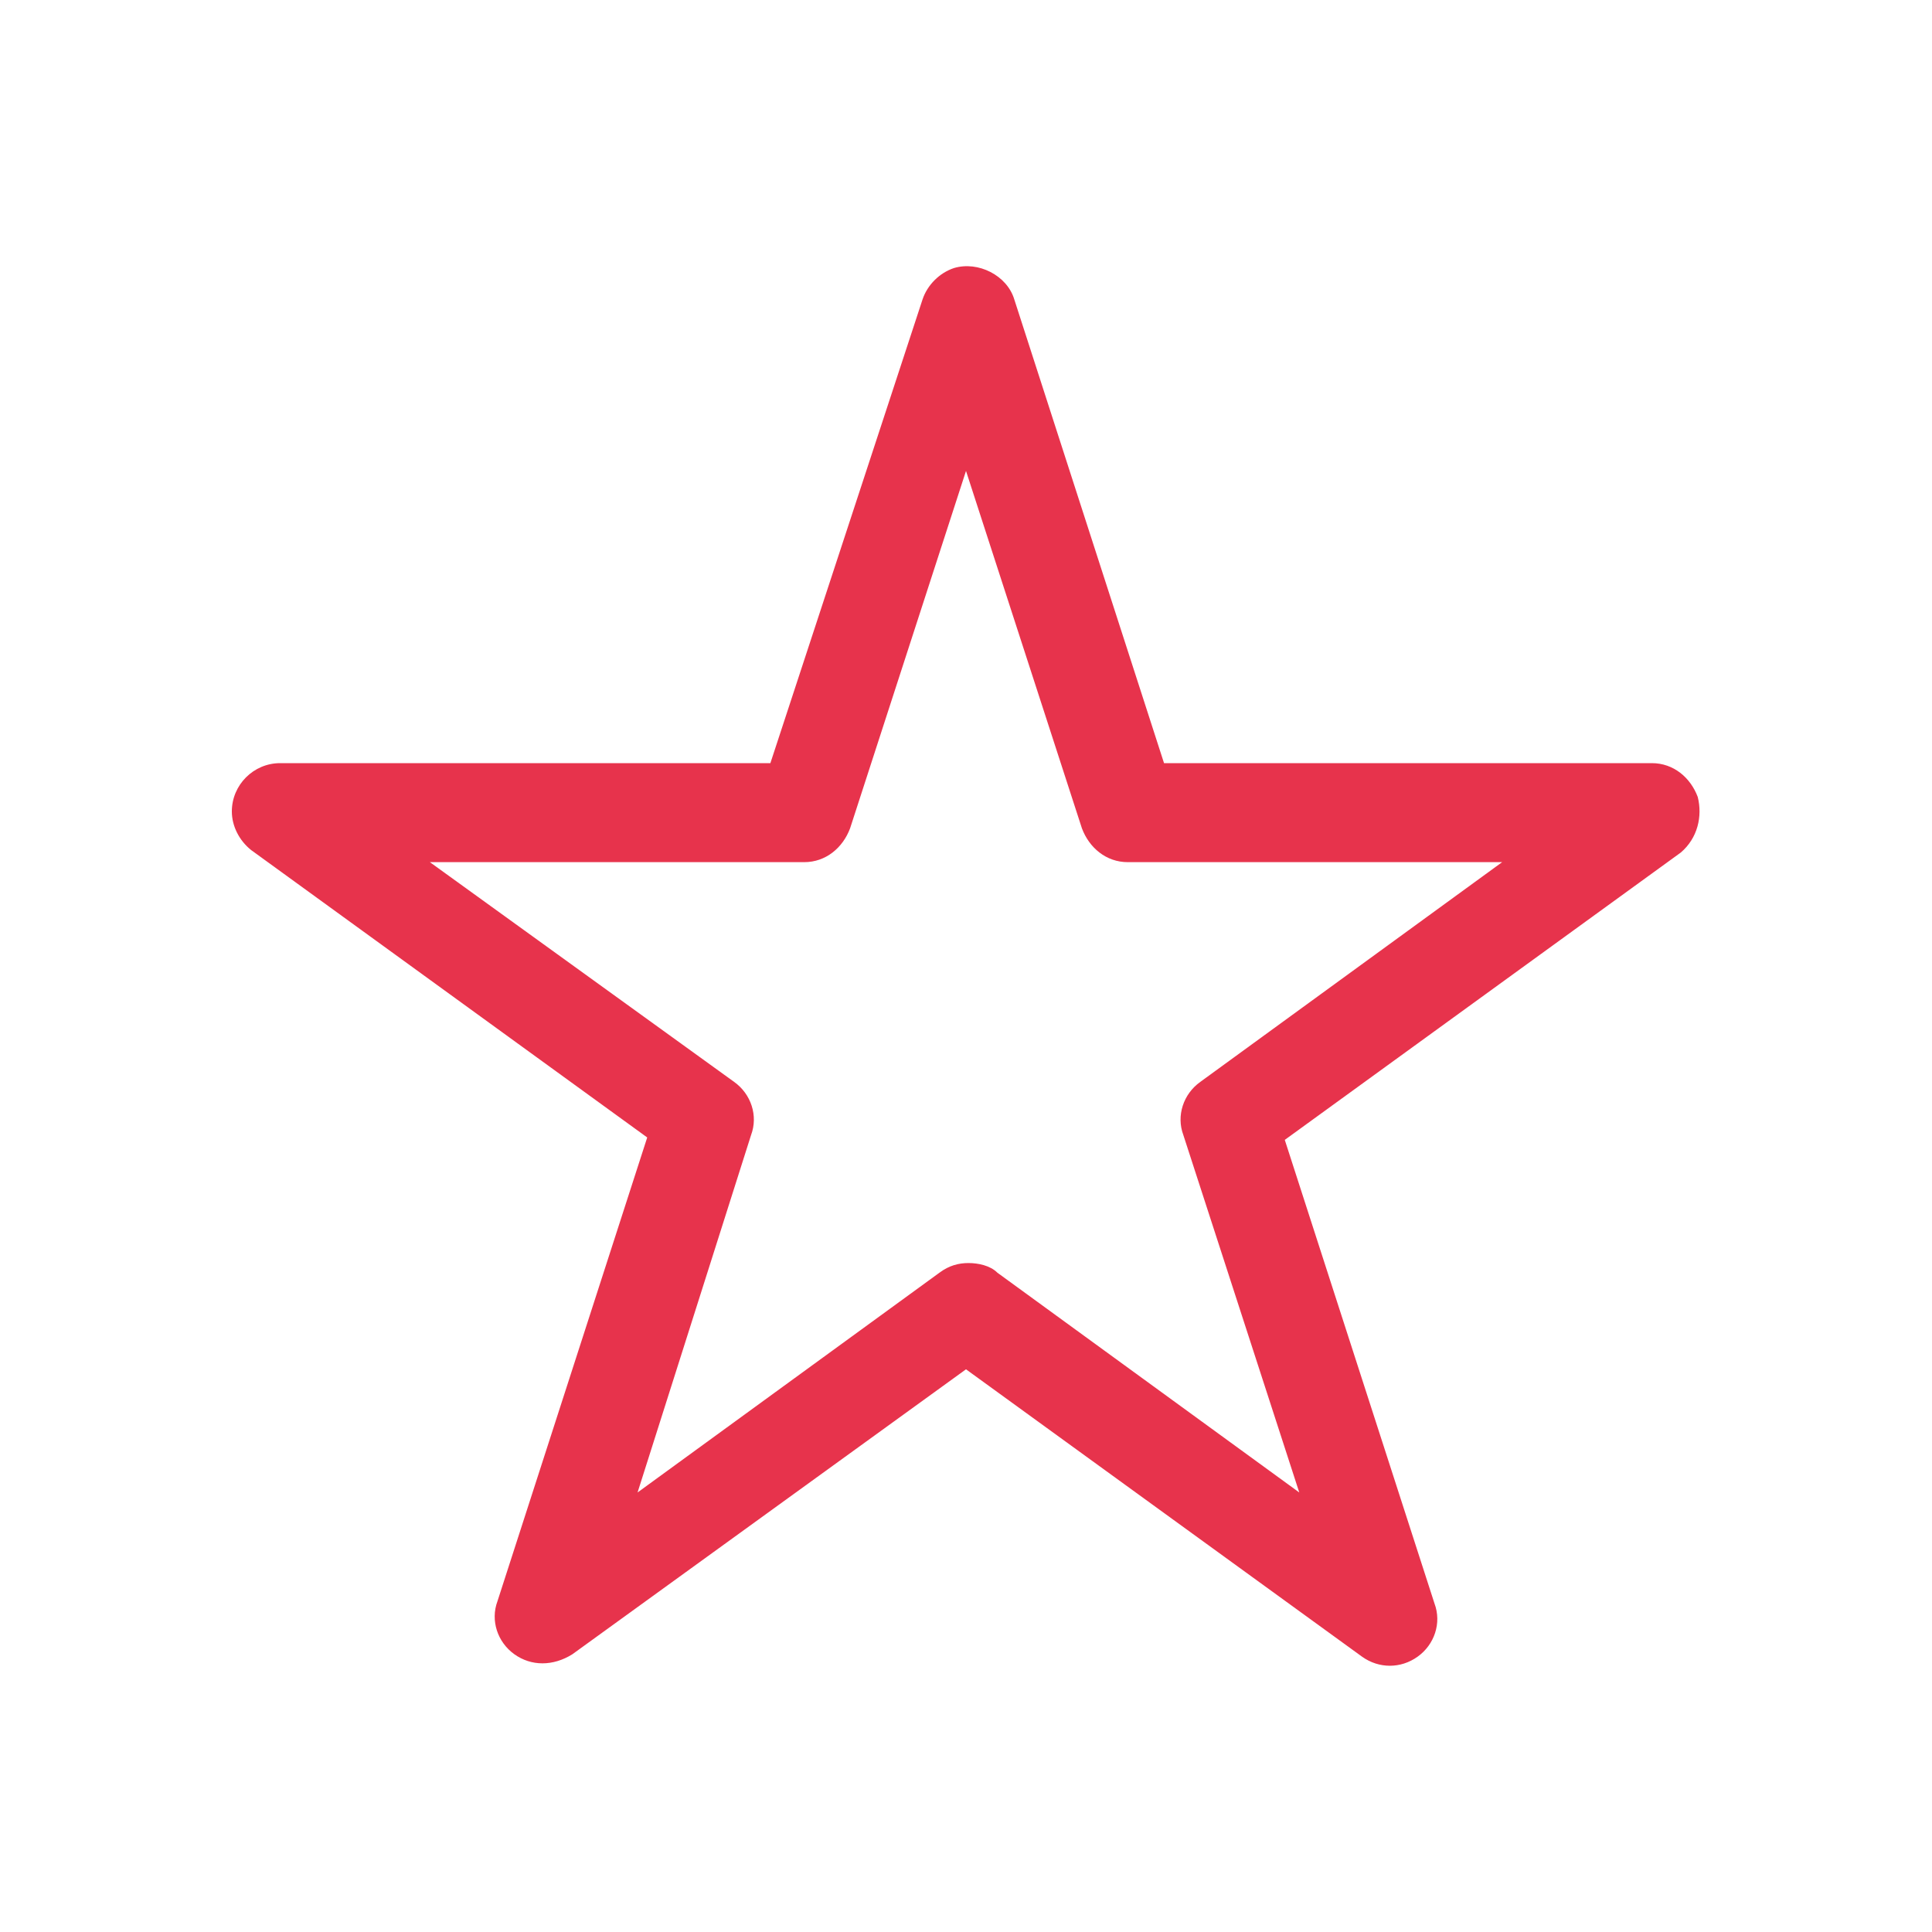
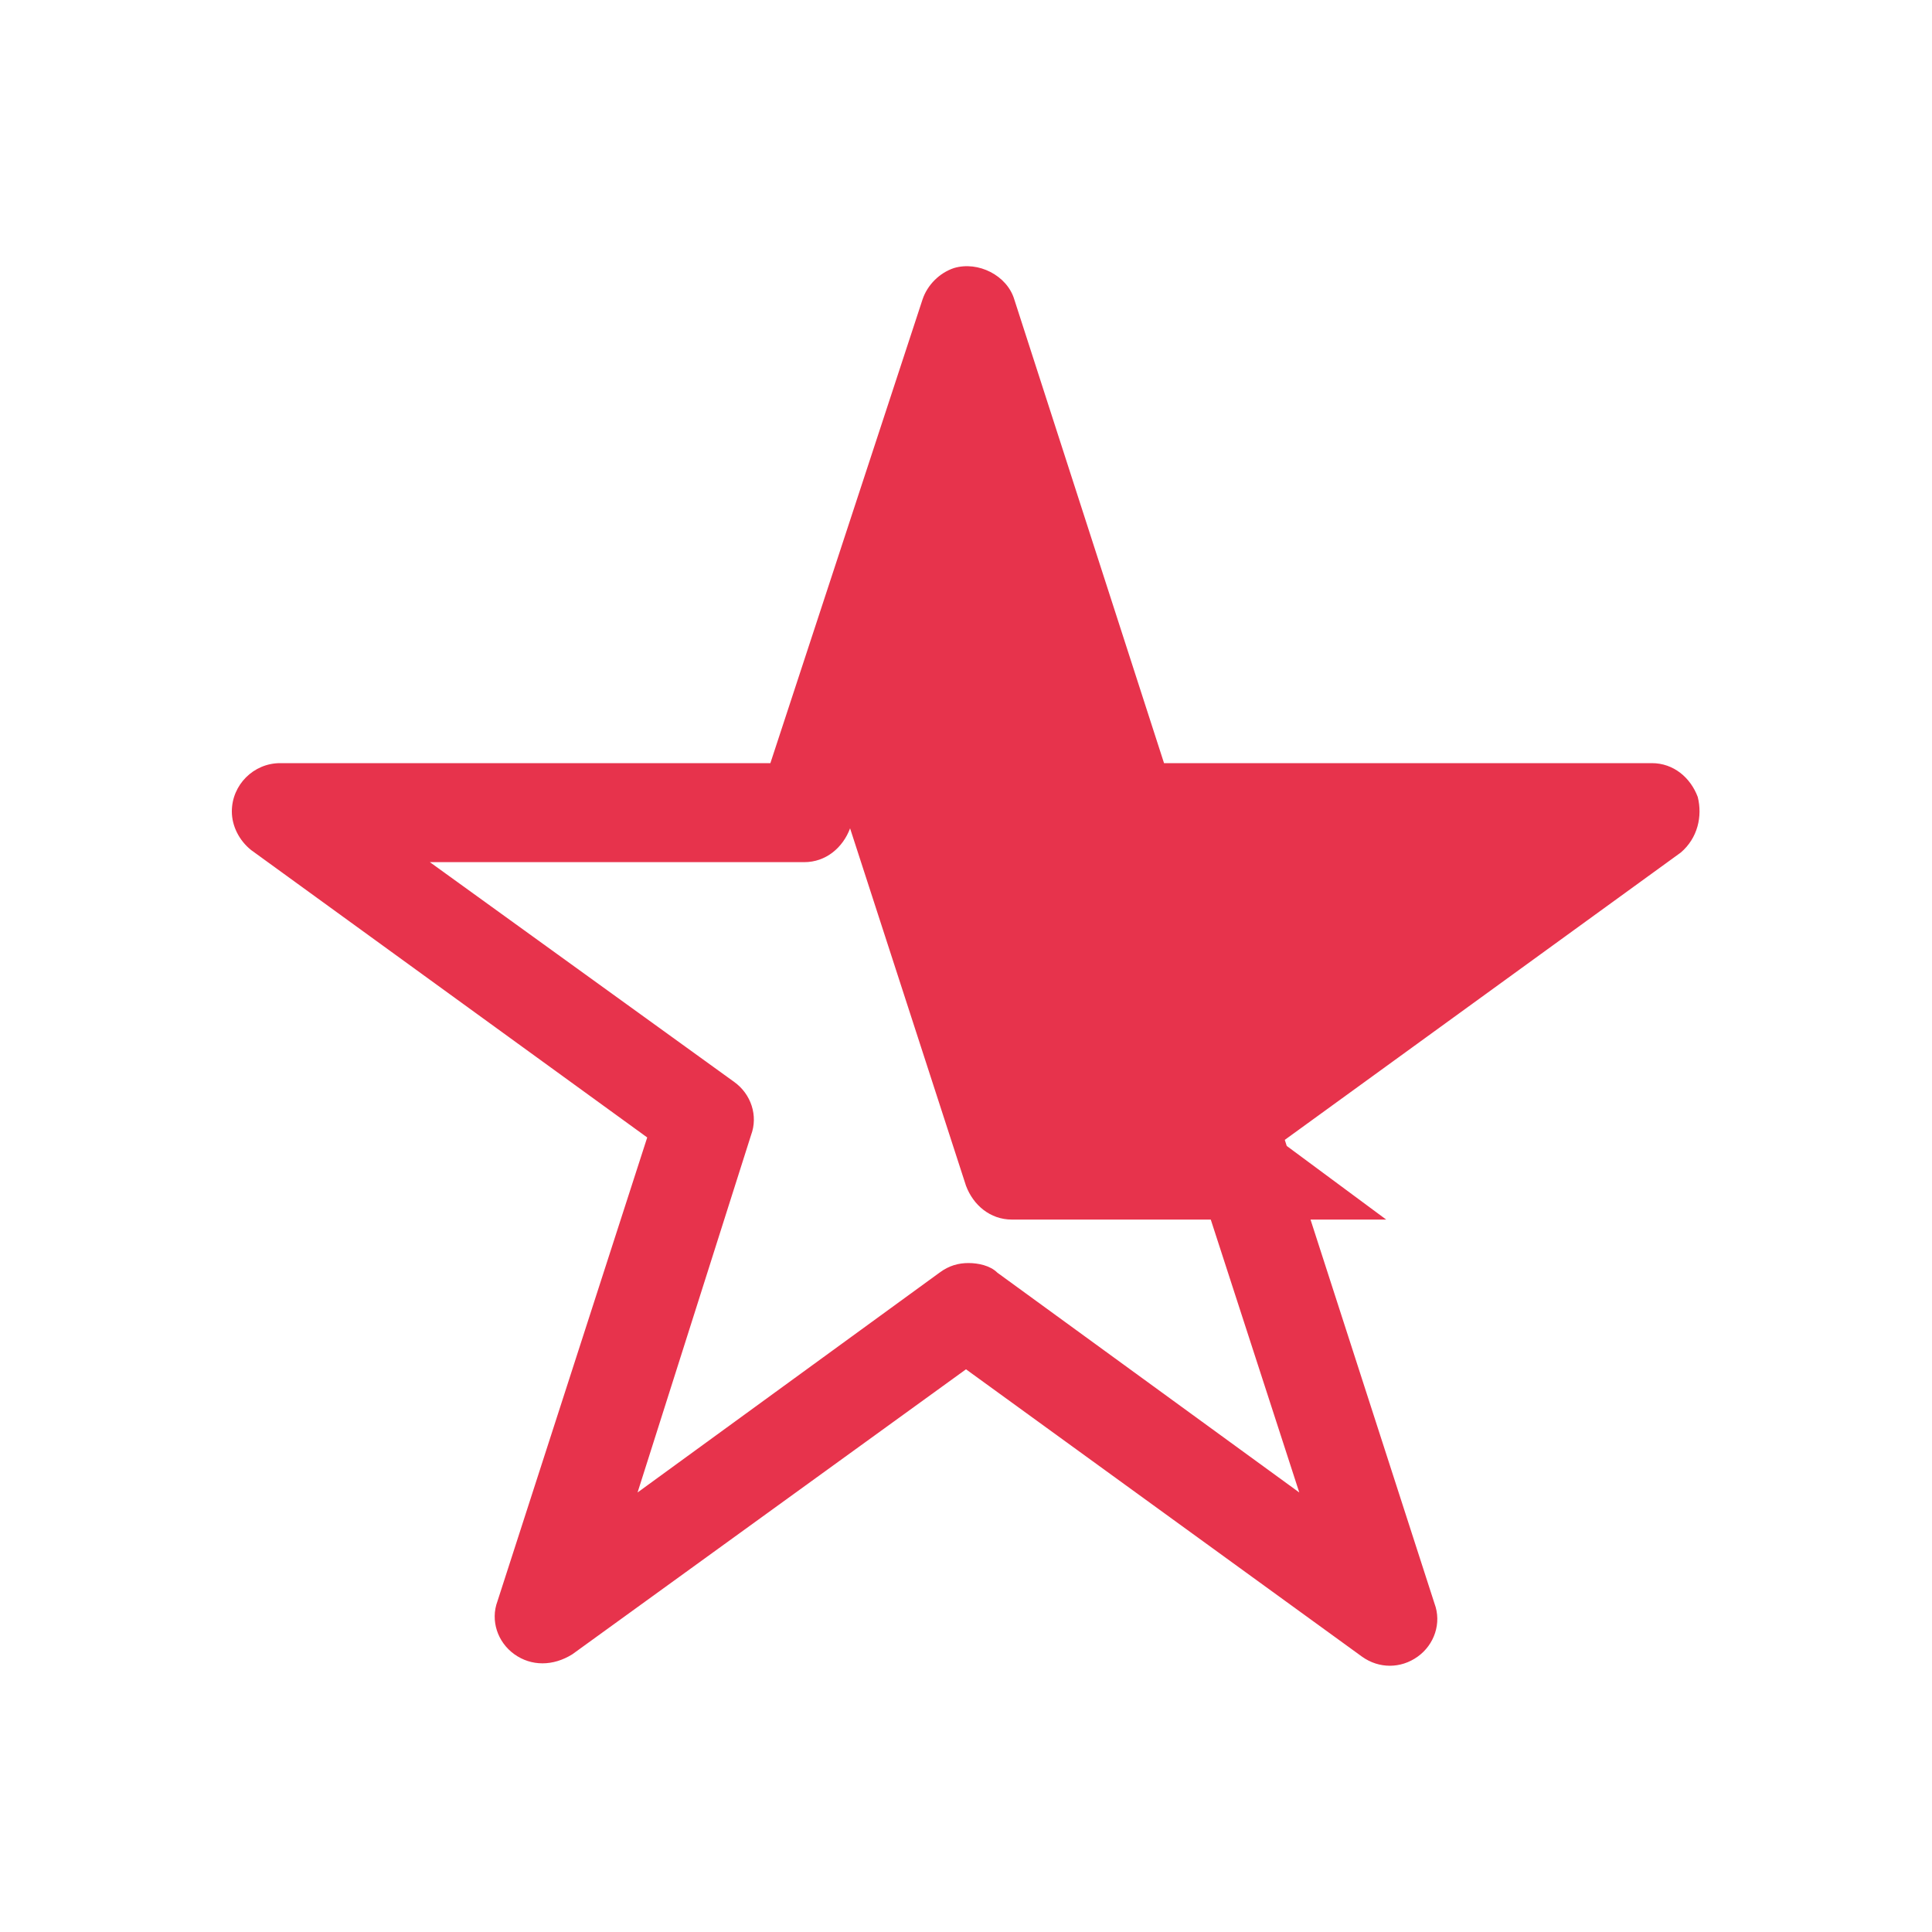
<svg xmlns="http://www.w3.org/2000/svg" version="1.1" id="Livello_1" x="0px" y="0px" viewBox="0 0 80 80" style="enable-background:new 0 0 80 80;" xml:space="preserve">
  <style type="text/css"> .st0{fill:#E7334C;} </style>
-   <path class="st0" d="M70.3,33c-0.3-0.8-1-1.4-1.9-1.4H48.2l-6.2-19.2c-0.3-1-1.5-1.6-2.5-1.3c-0.6,0.2-1.1,0.7-1.3,1.3l-6.3,19.2 H11.6c-1.1,0-2,0.9-2,2c0,0.6,0.3,1.2,0.8,1.6l16.4,11.9l-6.2,19.2c-0.3,0.8,0,1.7,0.7,2.2c0.7,0.5,1.6,0.5,2.4,0L40,56.7l16.4,11.9 c0.7,0.5,1.6,0.5,2.3,0c0.7-0.5,1-1.4,0.7-2.2l-6.2-19.2l16.4-11.9C70.3,34.7,70.5,33.8,70.3,33z M49.7,44.8c-0.7,0.5-1,1.4-0.7,2.2 l4.8,14.8l-12.5-9.1c-0.3-0.3-0.8-0.4-1.2-0.4c-0.4,0-0.8,0.1-1.2,0.4l-12.5,9.1L31.1,47c0.3-0.8,0-1.7-0.7-2.2l-12.6-9.1h15.5 c0.9,0,1.6-0.6,1.9-1.4L40,19.5l4.8,14.8c0.3,0.8,1,1.4,1.9,1.4h15.5L49.7,44.8z" />
+   <path class="st0" d="M70.3,33c-0.3-0.8-1-1.4-1.9-1.4H48.2l-6.2-19.2c-0.3-1-1.5-1.6-2.5-1.3c-0.6,0.2-1.1,0.7-1.3,1.3l-6.3,19.2 H11.6c-1.1,0-2,0.9-2,2c0,0.6,0.3,1.2,0.8,1.6l16.4,11.9l-6.2,19.2c-0.3,0.8,0,1.7,0.7,2.2c0.7,0.5,1.6,0.5,2.4,0L40,56.7l16.4,11.9 c0.7,0.5,1.6,0.5,2.3,0c0.7-0.5,1-1.4,0.7-2.2l-6.2-19.2l16.4-11.9C70.3,34.7,70.5,33.8,70.3,33z M49.7,44.8c-0.7,0.5-1,1.4-0.7,2.2 l4.8,14.8l-12.5-9.1c-0.3-0.3-0.8-0.4-1.2-0.4c-0.4,0-0.8,0.1-1.2,0.4l-12.5,9.1L31.1,47c0.3-0.8,0-1.7-0.7-2.2l-12.6-9.1h15.5 c0.9,0,1.6-0.6,1.9-1.4l4.8,14.8c0.3,0.8,1,1.4,1.9,1.4h15.5L49.7,44.8z" />
</svg>